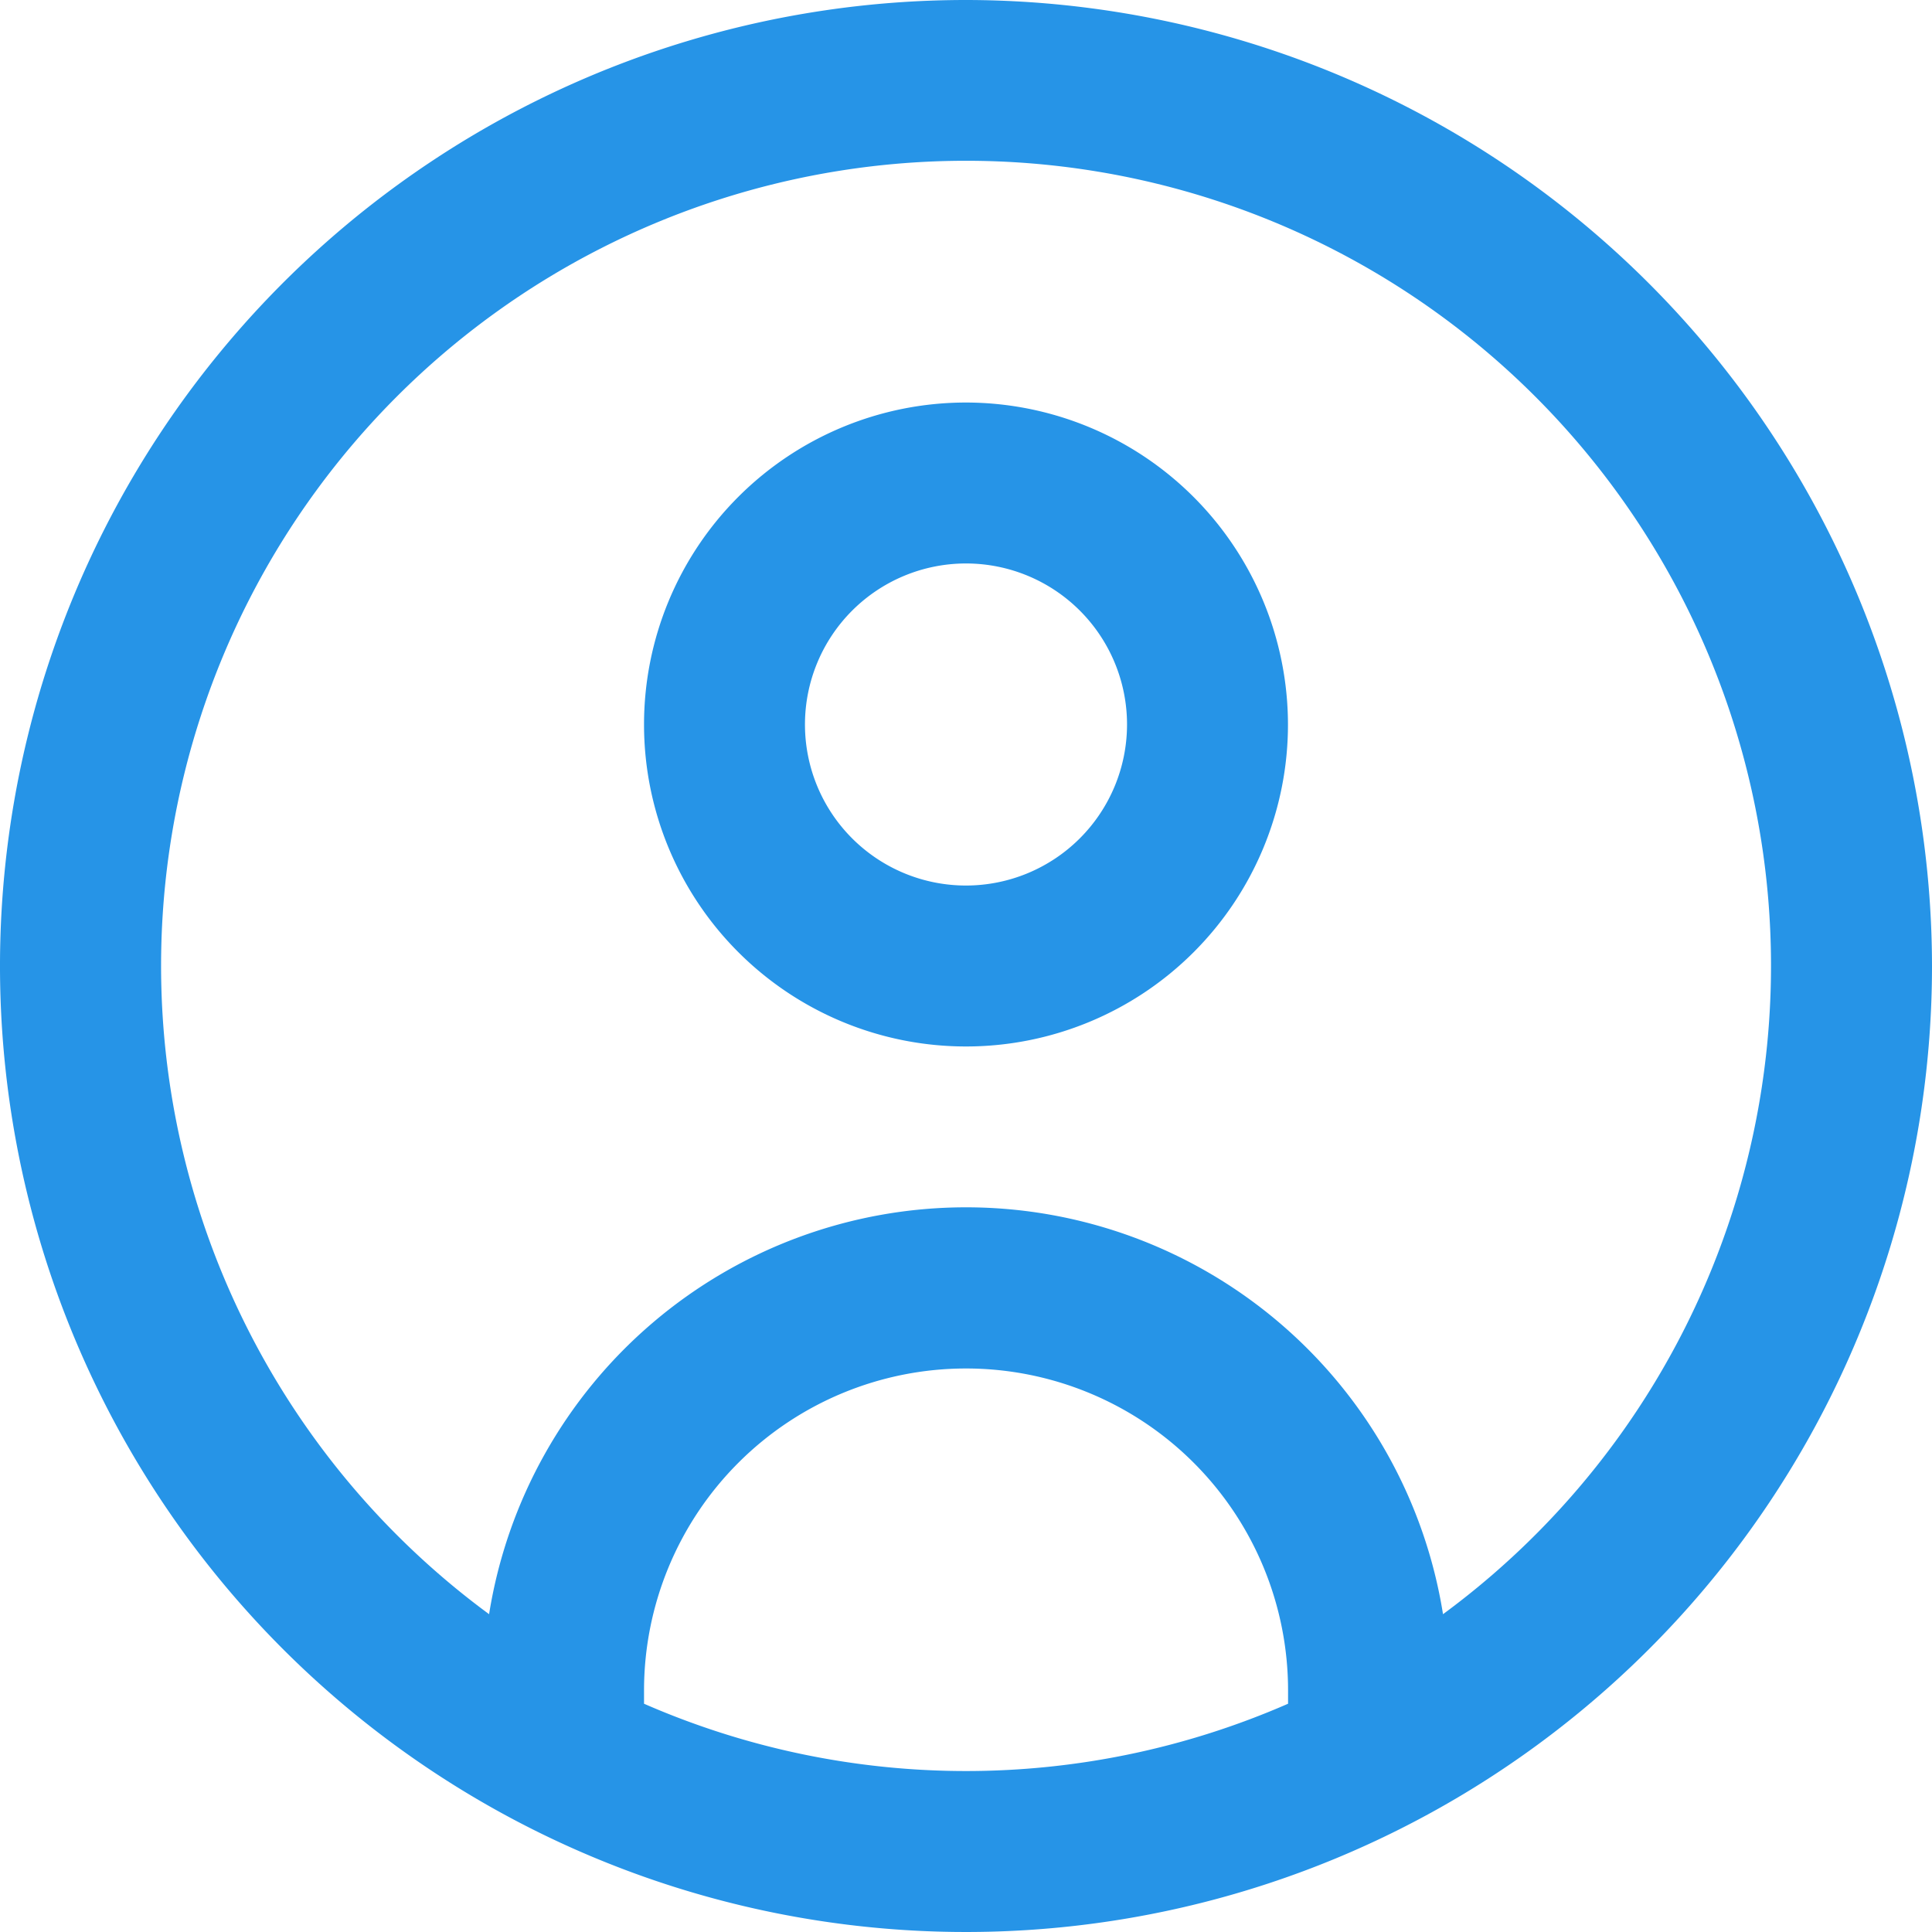
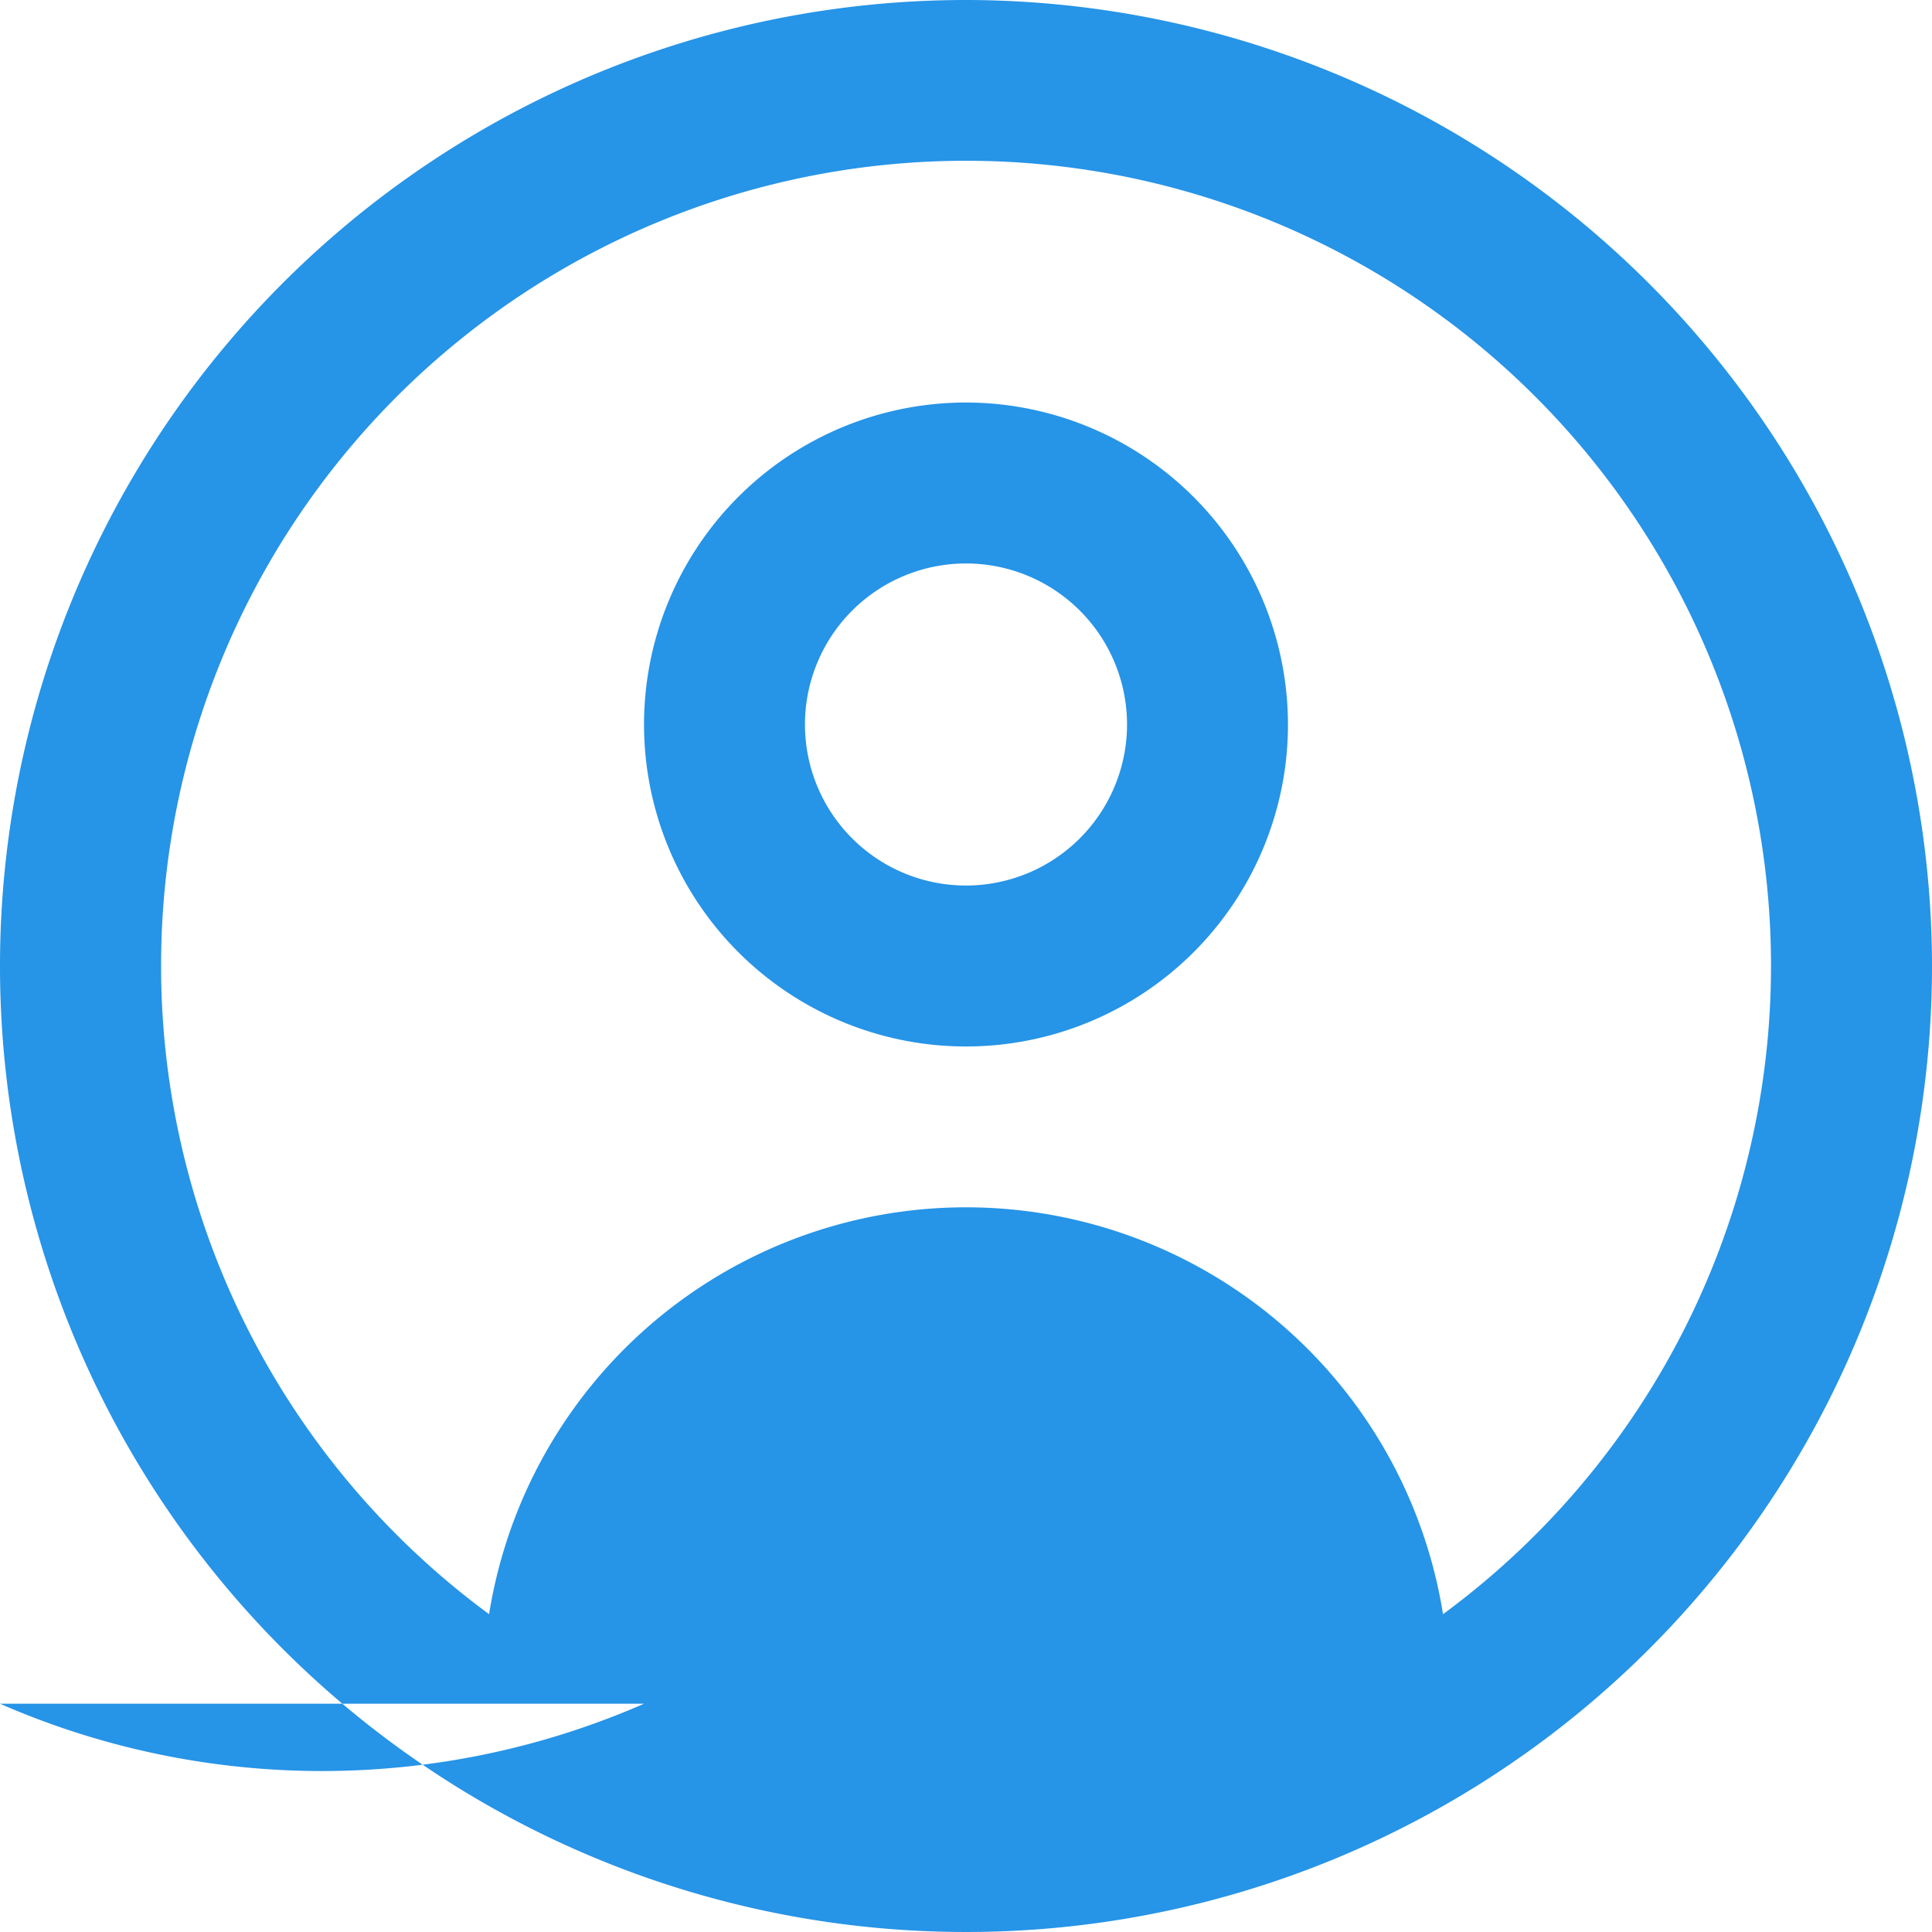
<svg xmlns="http://www.w3.org/2000/svg" width="20" height="20" viewBox="0 0 20 20">
-   <path id="circle-user" d="M10,0A10,10,0,1,0,20,10,10.011,10.011,0,0,0,10,0ZM6.667,17.637V17.5a3.333,3.333,0,1,1,6.667,0v.137a8.323,8.323,0,0,1-6.667,0Zm8.271-.927a5,5,0,0,0-9.875,0,8.333,8.333,0,1,1,9.875,0ZM10,4.167A3.333,3.333,0,1,0,13.333,7.5,3.337,3.337,0,0,0,10,4.167Zm0,5A1.667,1.667,0,1,1,11.667,7.5,1.668,1.668,0,0,1,10,9.167Z" fill="#2694e7" />
+   <path id="circle-user" d="M10,0A10,10,0,1,0,20,10,10.011,10.011,0,0,0,10,0ZM6.667,17.637V17.5v.137a8.323,8.323,0,0,1-6.667,0Zm8.271-.927a5,5,0,0,0-9.875,0,8.333,8.333,0,1,1,9.875,0ZM10,4.167A3.333,3.333,0,1,0,13.333,7.5,3.337,3.337,0,0,0,10,4.167Zm0,5A1.667,1.667,0,1,1,11.667,7.5,1.668,1.668,0,0,1,10,9.167Z" fill="#2694e7" />
</svg>